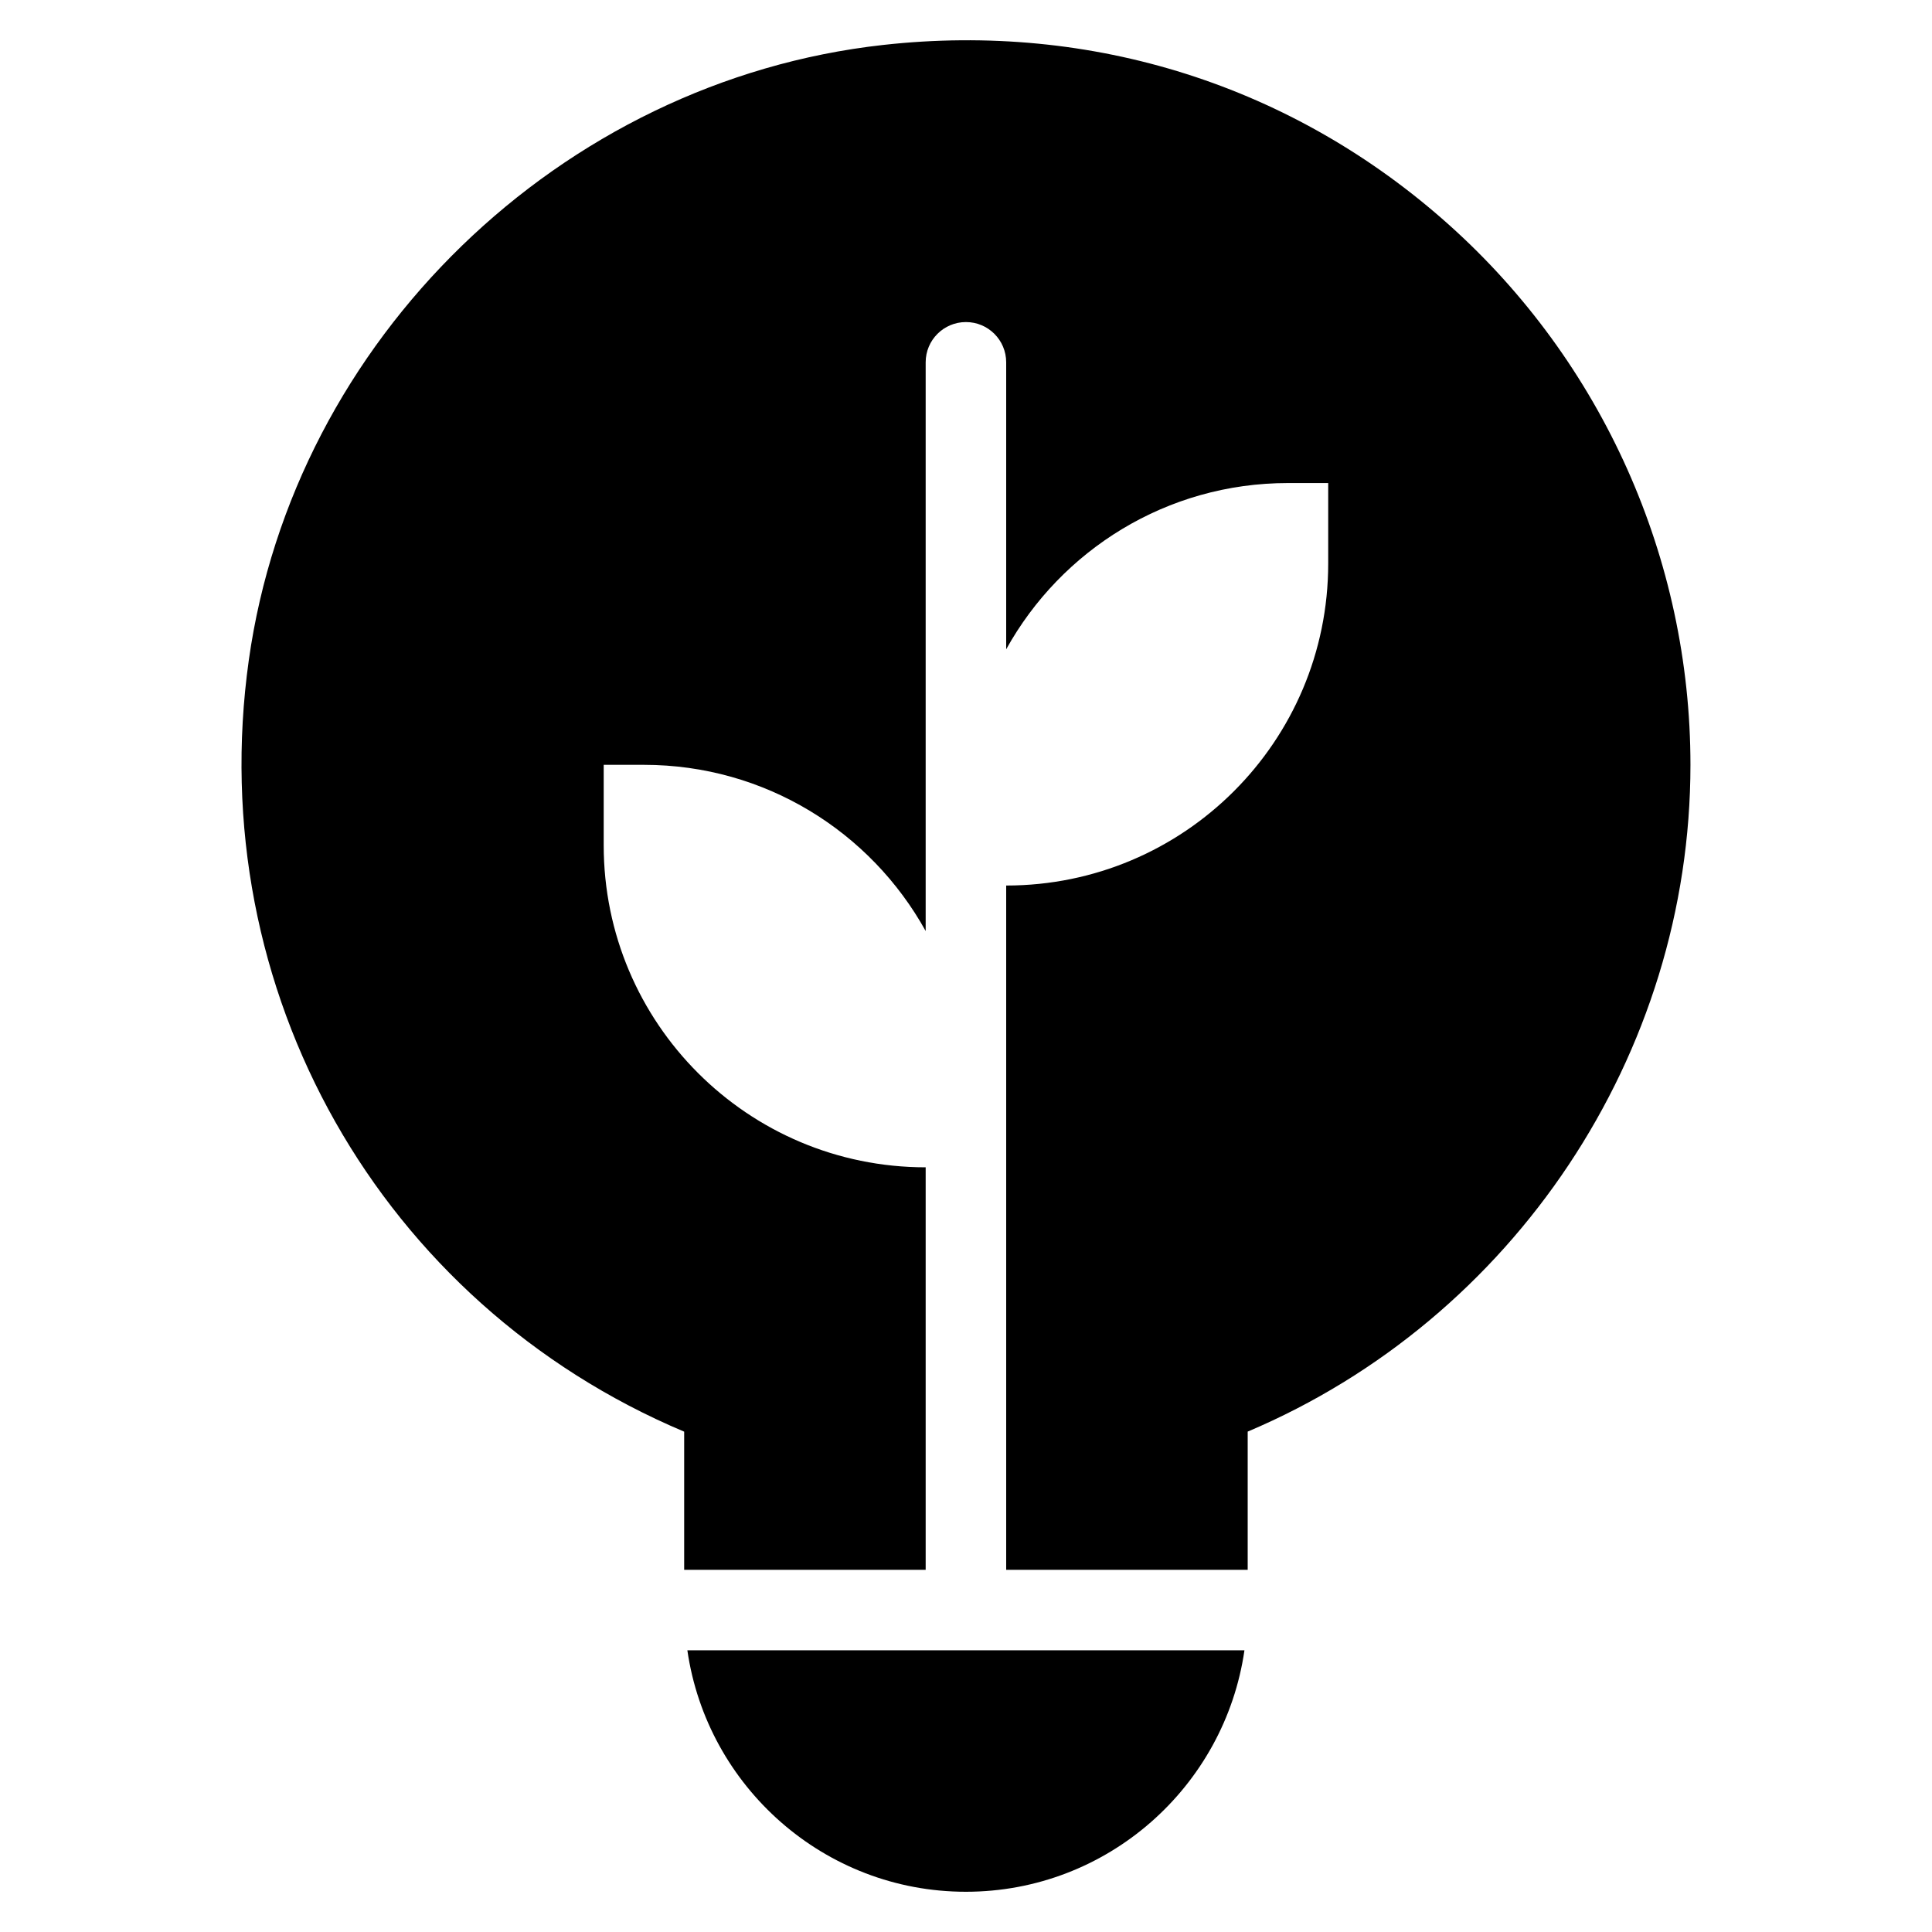
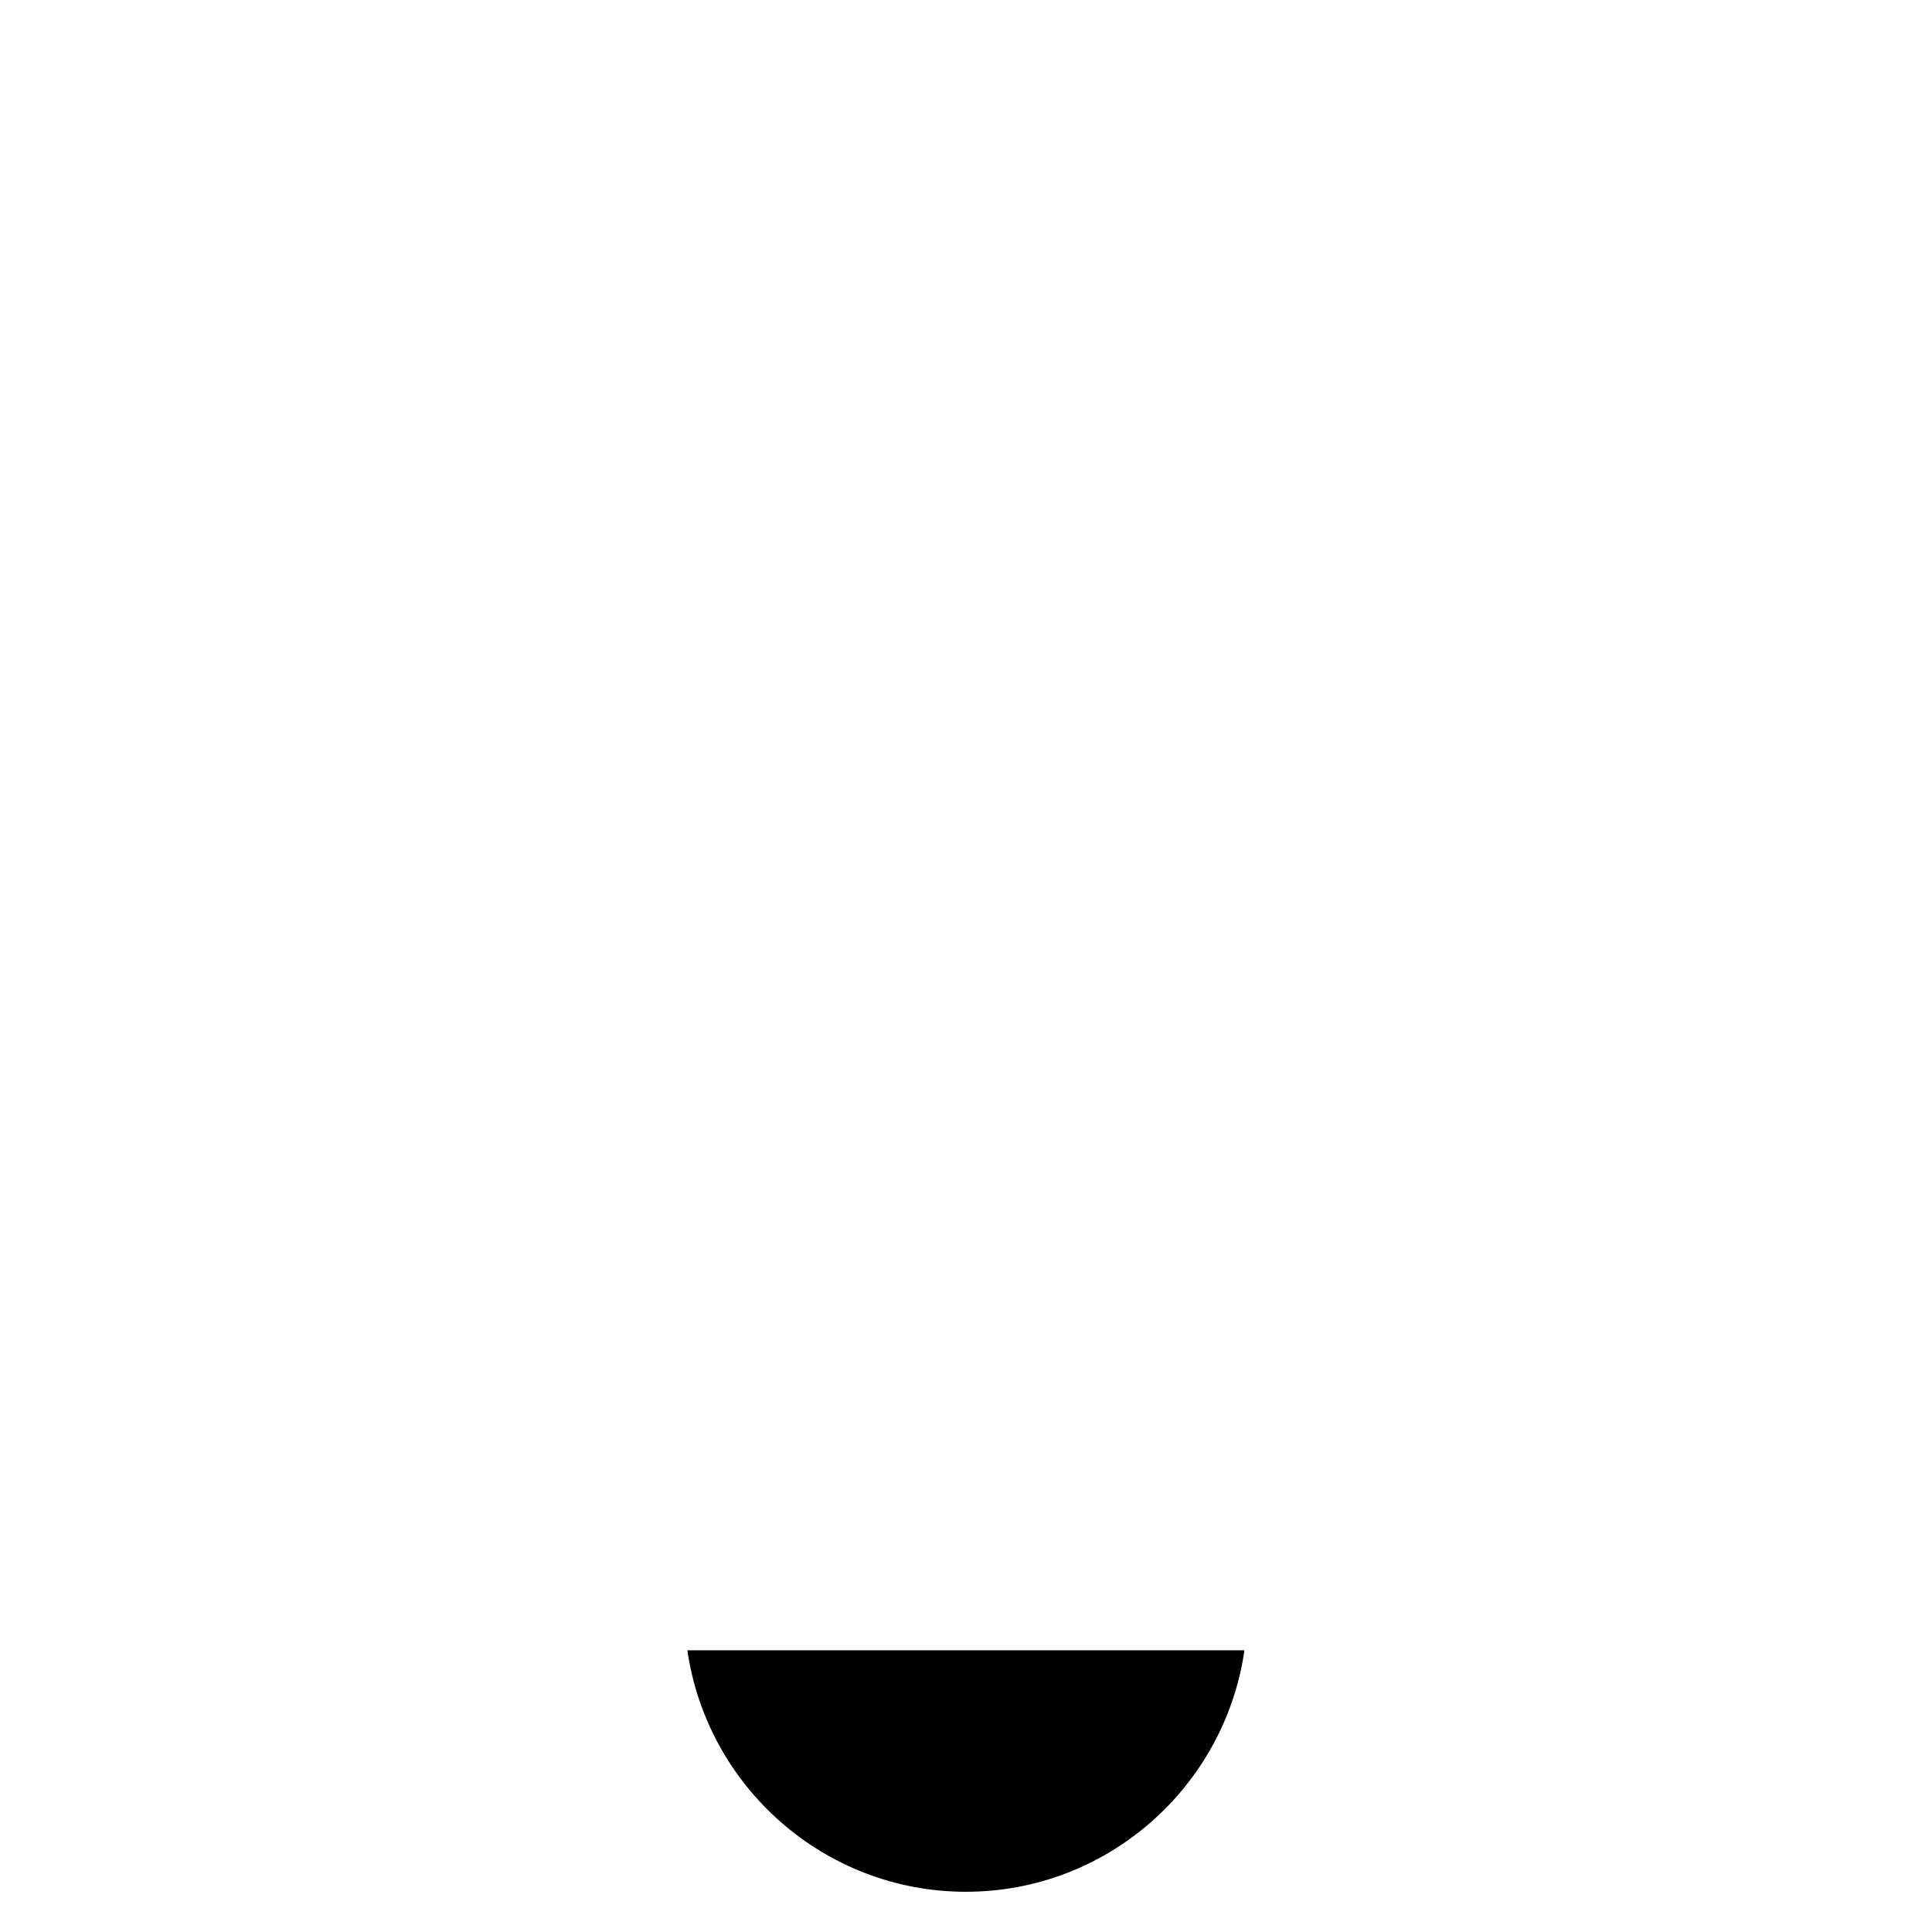
<svg xmlns="http://www.w3.org/2000/svg" width="40" height="40" viewBox="0 0 40 40" fill="none">
-   <path d="M14.231 34.167C14.638 36.989 17.066 39.167 19.998 39.167C22.931 39.167 25.358 36.989 25.765 34.167H14.231Z" fill="currentColor" />
-   <path d="M29.998 4.653C26.777 1.771 22.616 0.448 18.281 0.931C11.604 1.674 6.083 7.032 5.151 13.669C4.191 20.508 7.88 26.991 14.165 29.641V32.501H19.165V24.168C15.483 24.168 12.499 21.183 12.499 17.501V15.835H13.332C15.844 15.835 18.029 17.225 19.165 19.276V7.501C19.165 7.041 19.538 6.668 19.999 6.668C20.459 6.668 20.832 7.041 20.832 7.501V13.443C21.969 11.391 24.154 10.001 26.665 10.001H27.499V11.668C27.499 15.35 24.514 18.334 20.832 18.334V32.501H25.832V29.64C31.338 27.309 34.999 21.834 34.999 15.835C34.999 11.573 33.176 7.497 29.998 4.653Z" fill="currentColor" />
+   <path d="M14.231 34.167C14.638 36.989 17.066 39.167 19.998 39.167C22.931 39.167 25.358 36.989 25.765 34.167H14.231" fill="currentColor" />
</svg>